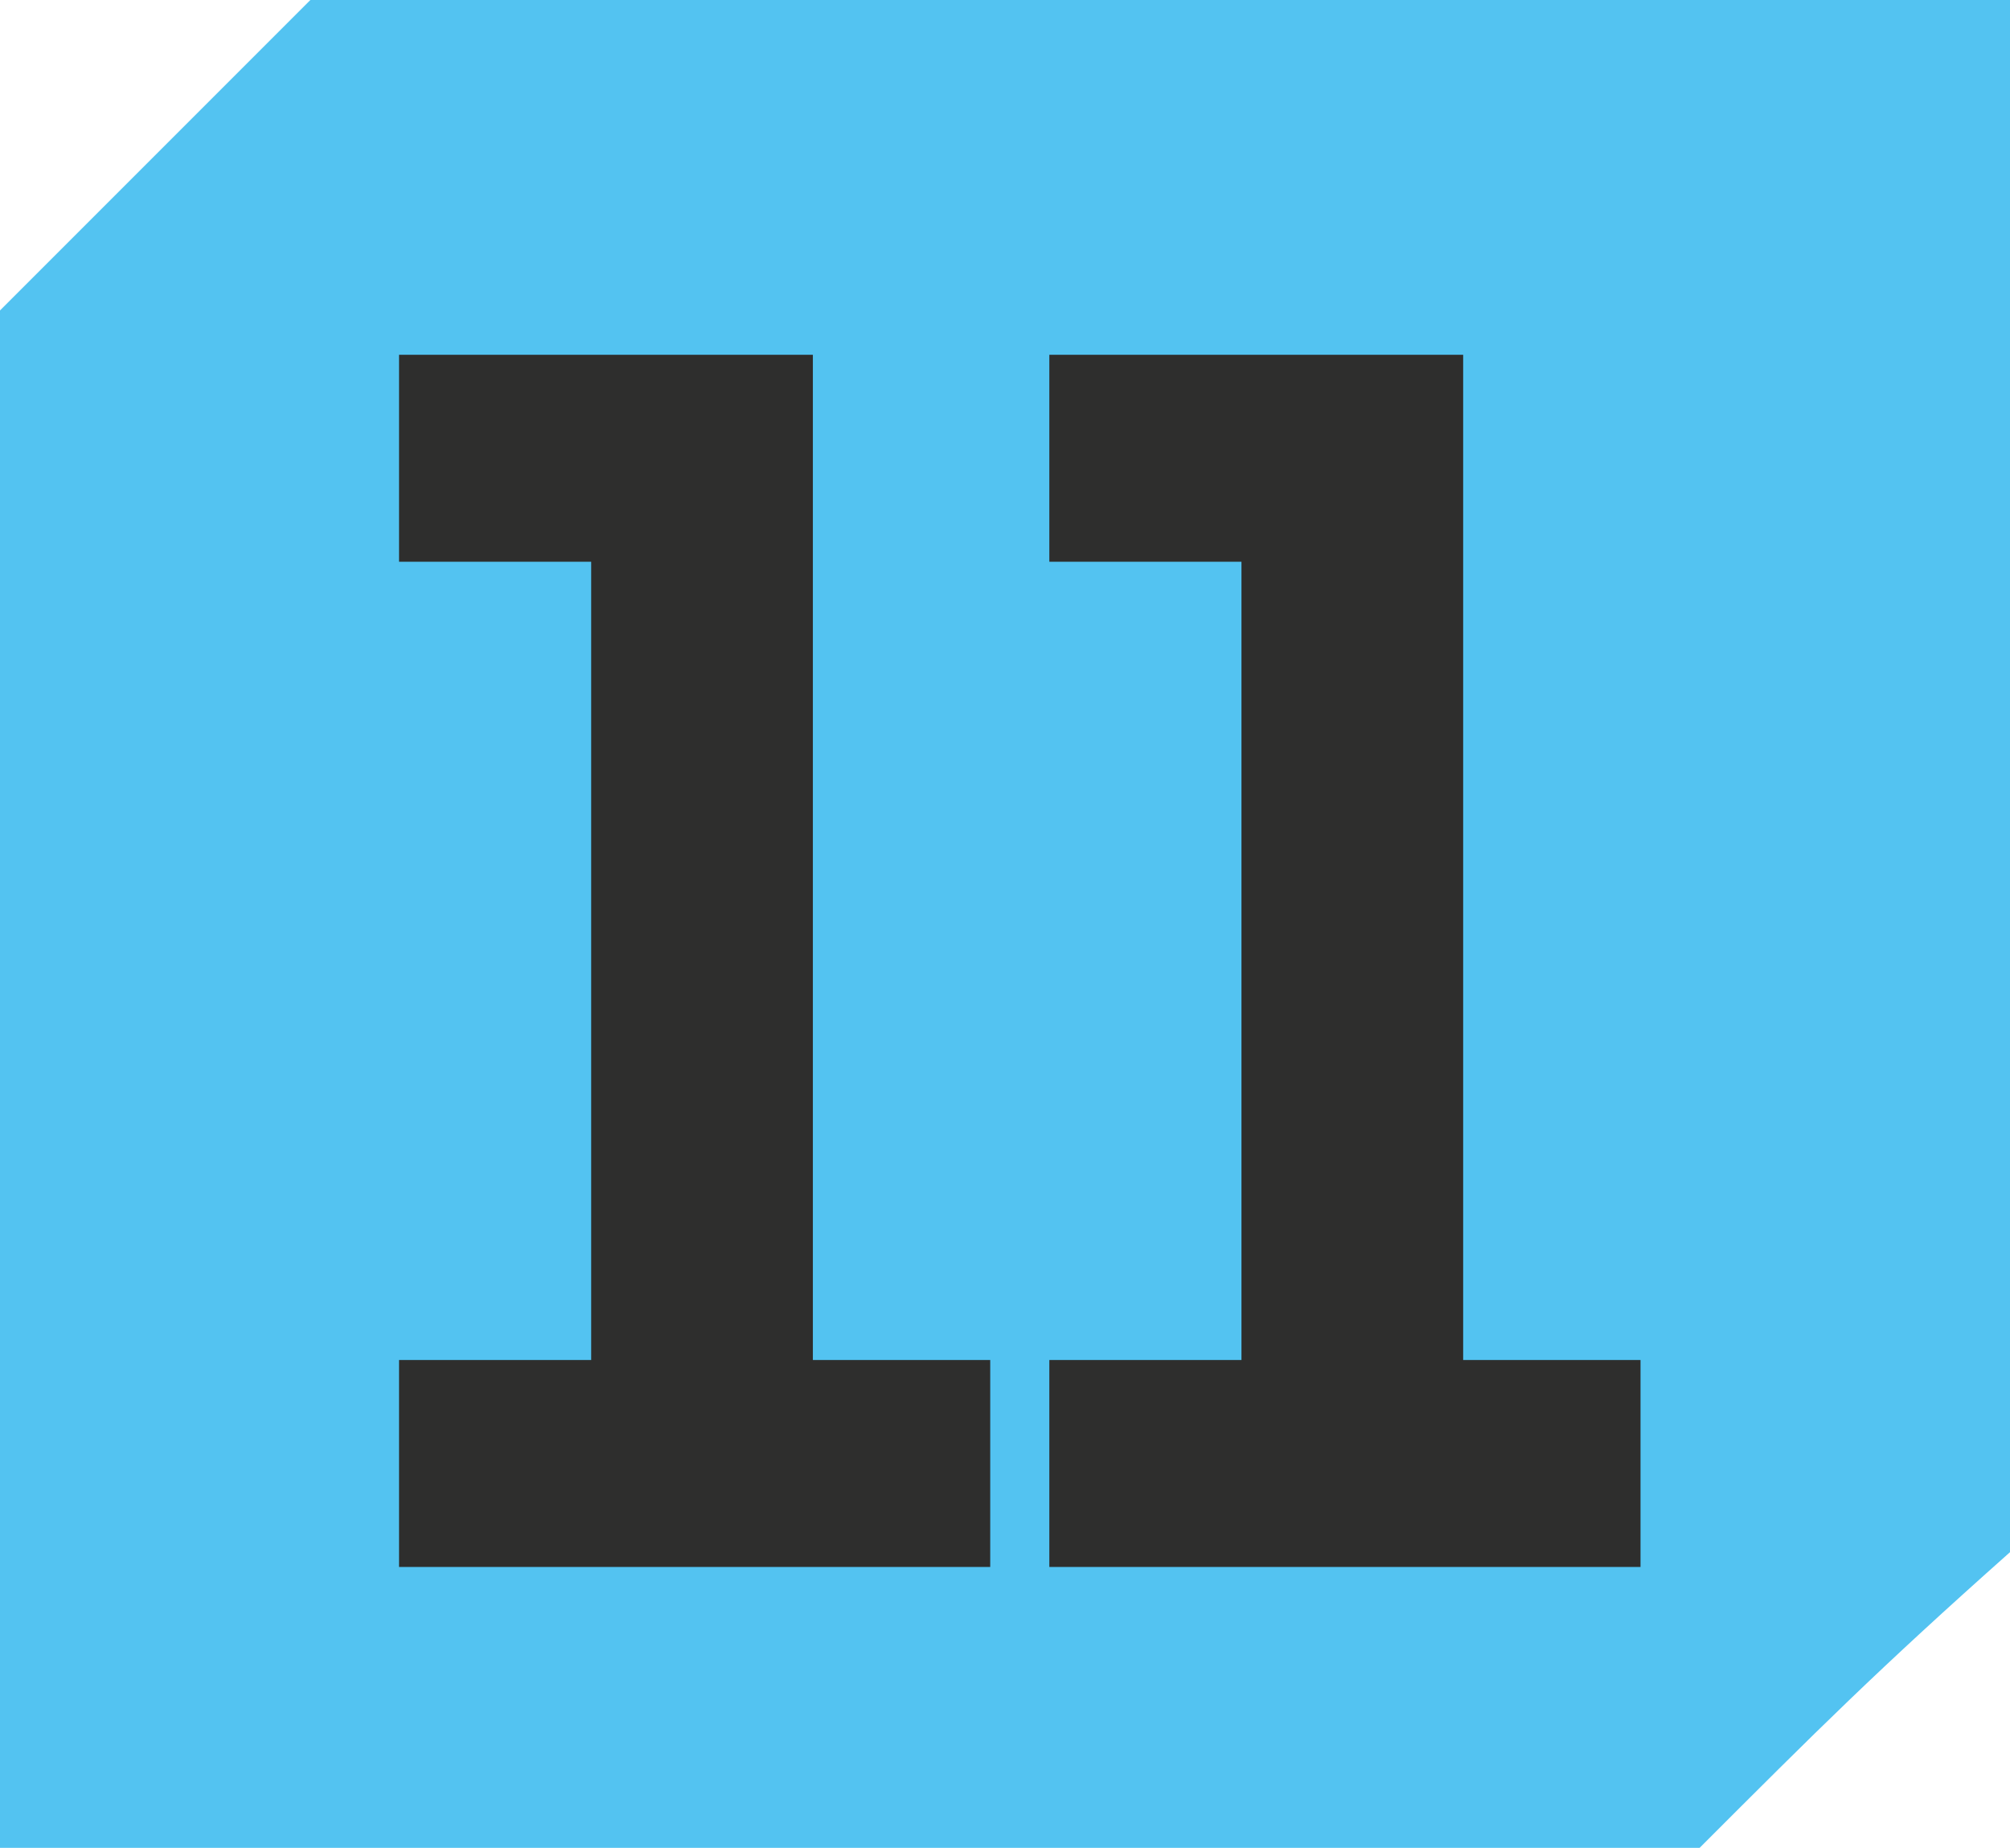
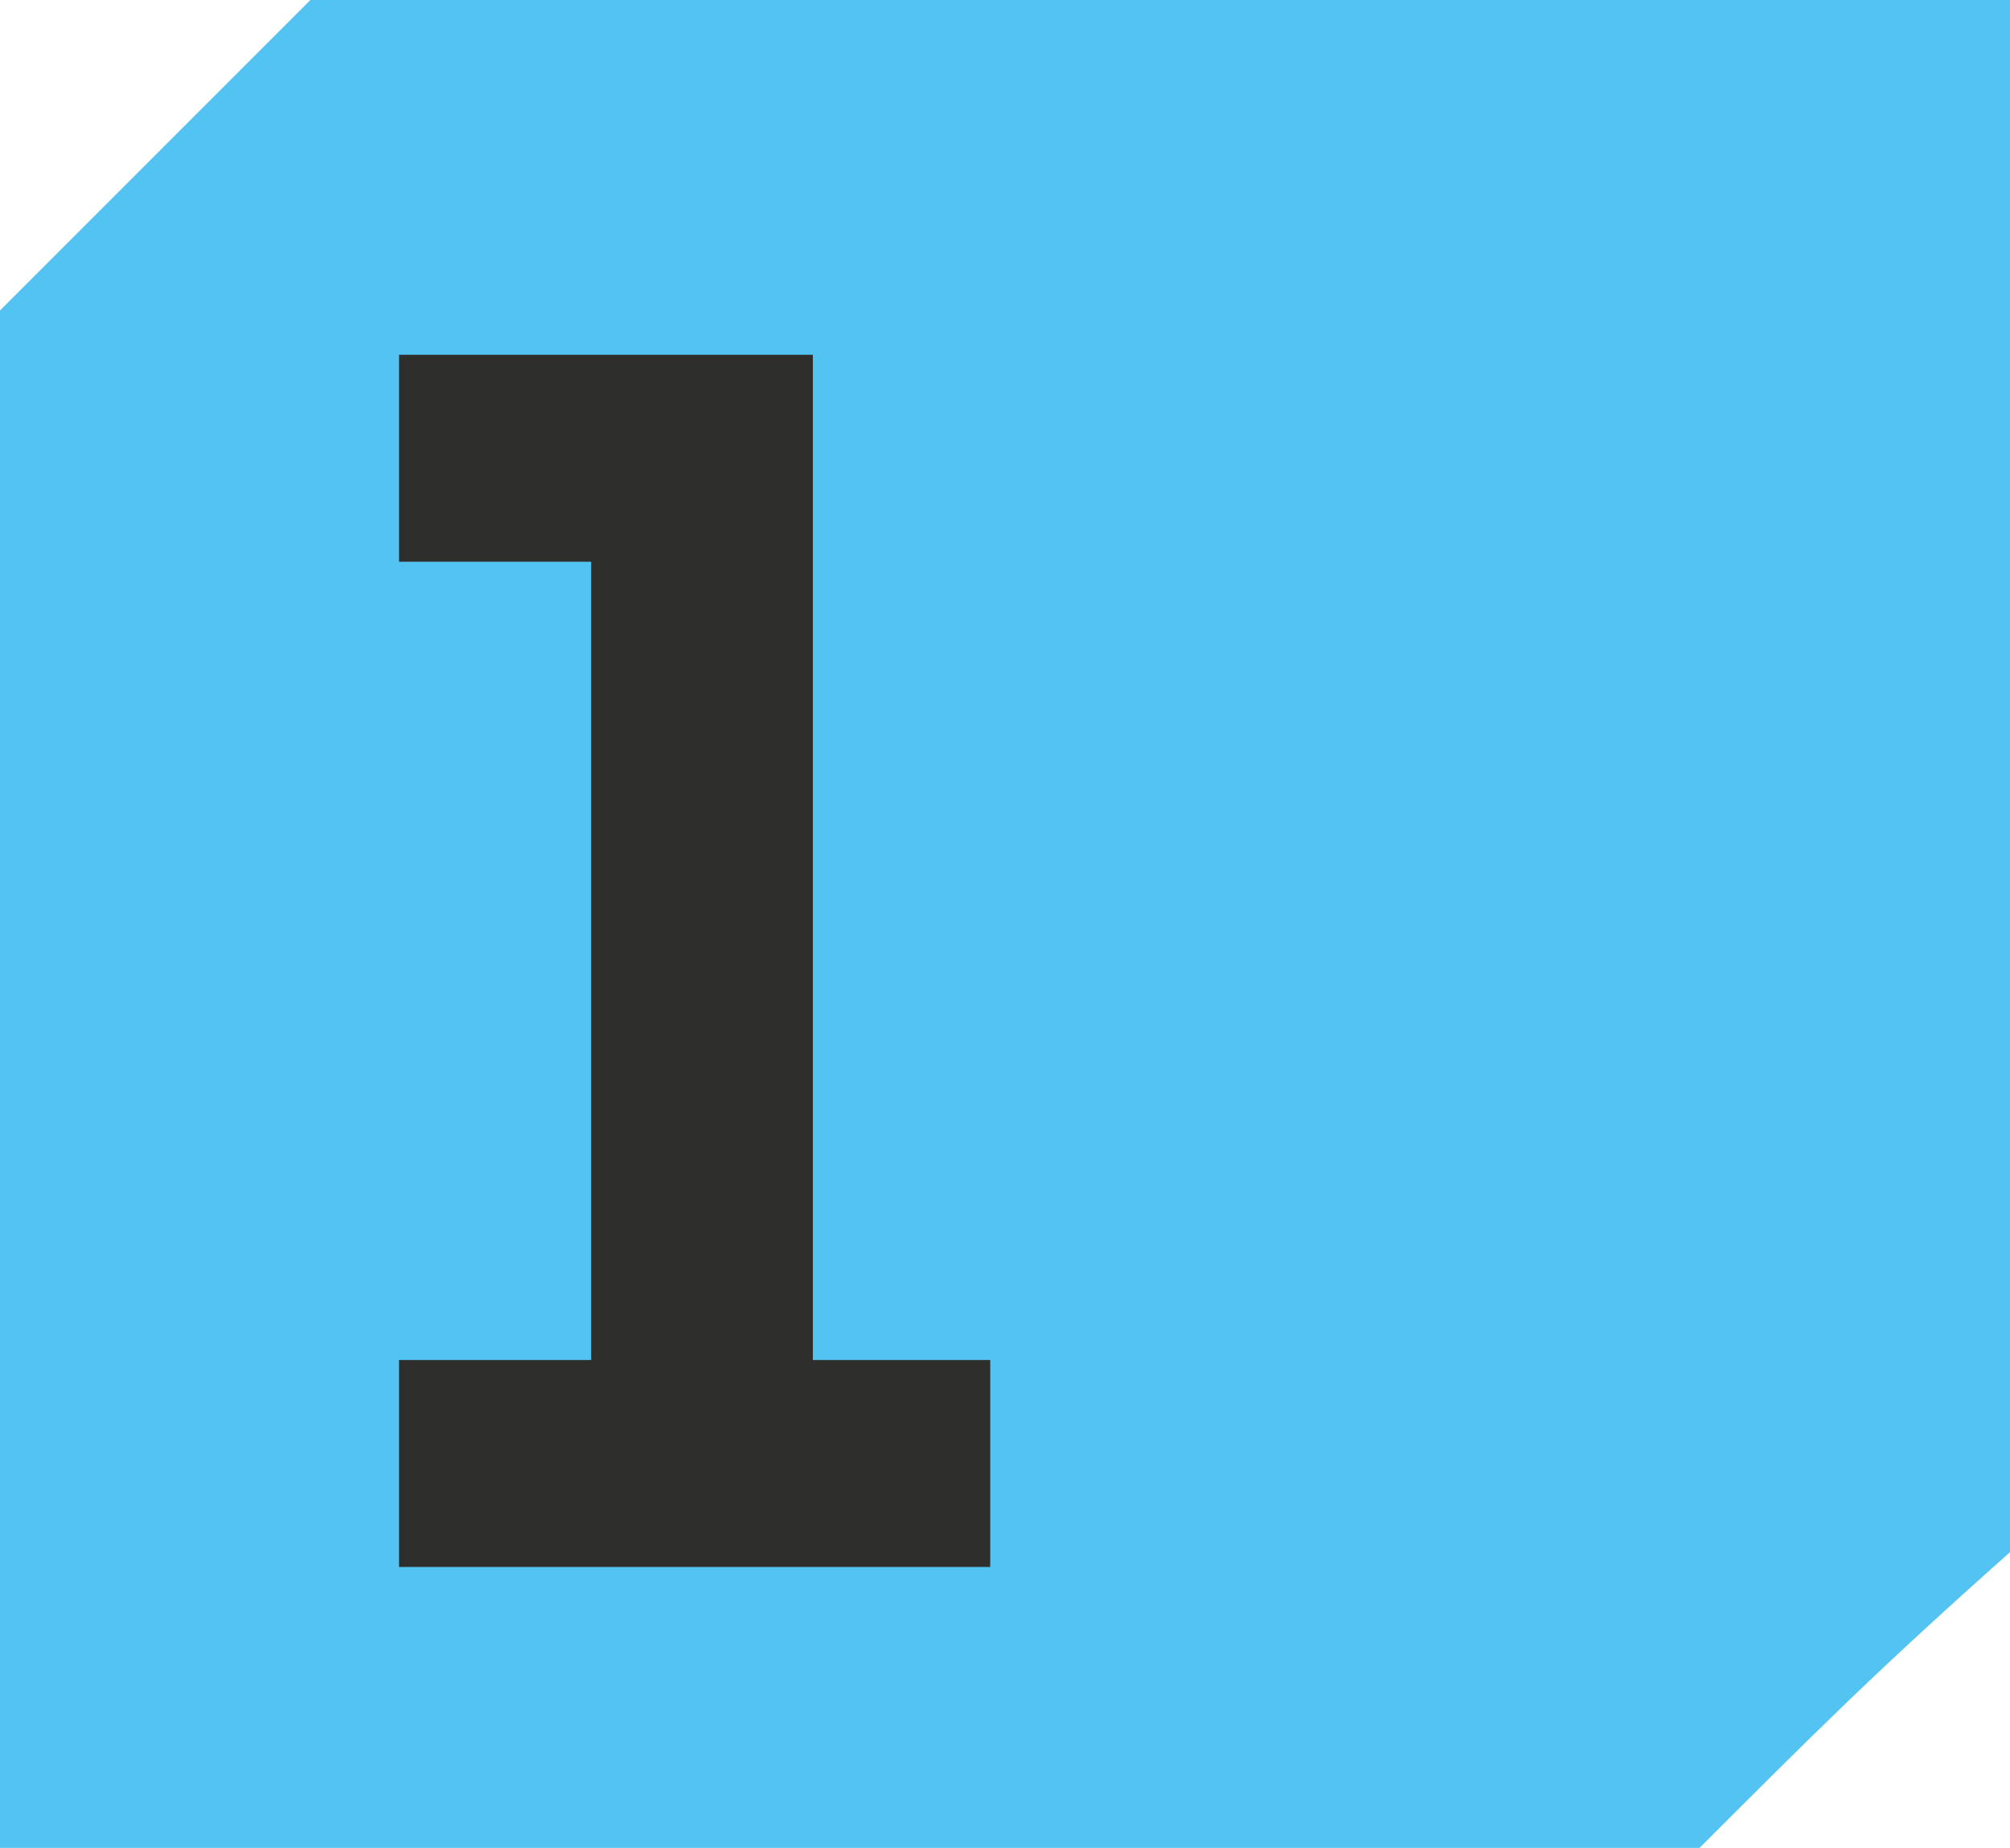
<svg xmlns="http://www.w3.org/2000/svg" id="uuid-4565fb9b-0569-4778-8b08-721ccdde354b" viewBox="0 0 16.32 15">
  <defs>
    <style>.uuid-f4137096-e299-497c-96ed-d9f9f5283dbc{fill:#53c3f1;}.uuid-d535a830-9c18-4885-a701-625c98eaa88b{fill:#2e2e2d;}</style>
  </defs>
  <g id="uuid-a2fc7911-2b27-403f-87e2-681a8efbd5a1">
    <path class="uuid-f4137096-e299-497c-96ed-d9f9f5283dbc" d="m13.8,15H0V2.52C.96,1.56,1.56.96,2.52,0h13.8v12.6c-1.08.96-1.56,1.44-2.52,2.4Z" />
    <polygon class="uuid-d535a830-9c18-4885-a701-625c98eaa88b" points="3.24 12.72 3.24 11.04 4.8 11.04 4.8 4.56 3.24 4.56 3.24 2.88 6.6 2.88 6.6 11.04 8.04 11.04 8.04 12.72 3.24 12.72" />
-     <polygon class="uuid-d535a830-9c18-4885-a701-625c98eaa88b" points="8.52 12.72 8.52 11.04 10.08 11.04 10.08 4.56 8.52 4.56 8.52 2.88 11.88 2.88 11.88 11.04 13.32 11.04 13.32 12.72 8.52 12.72" />
  </g>
</svg>